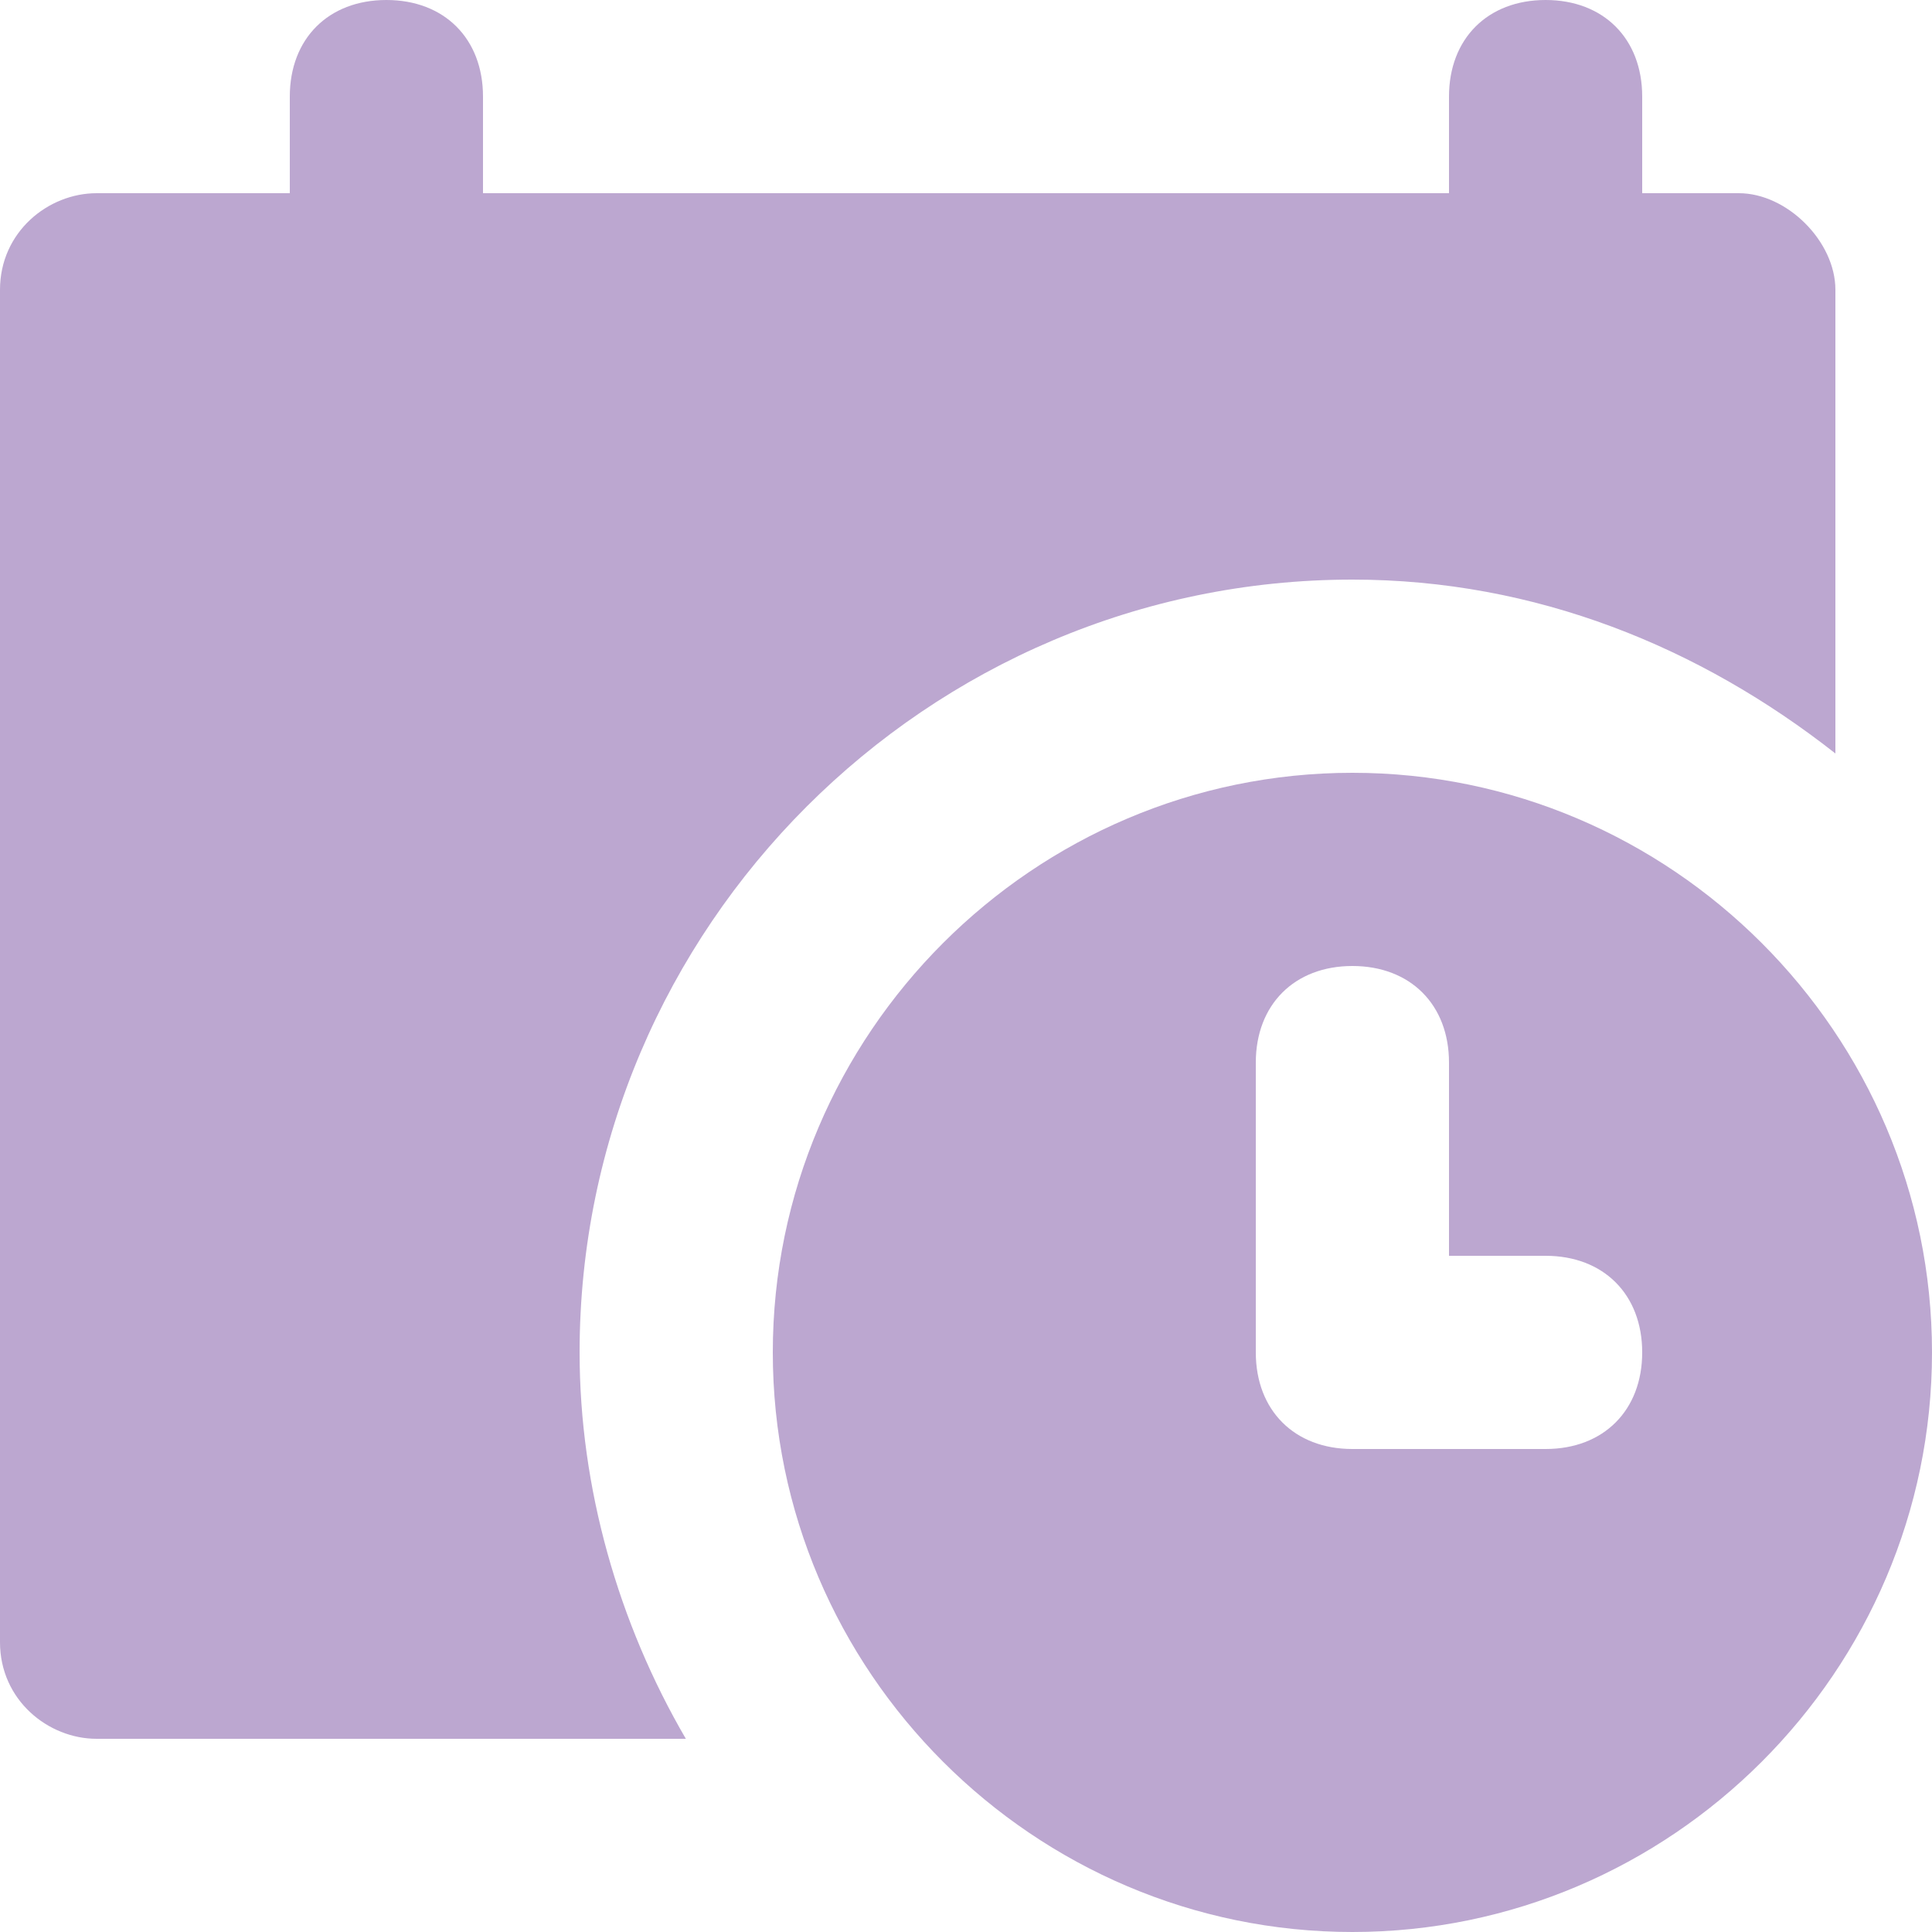
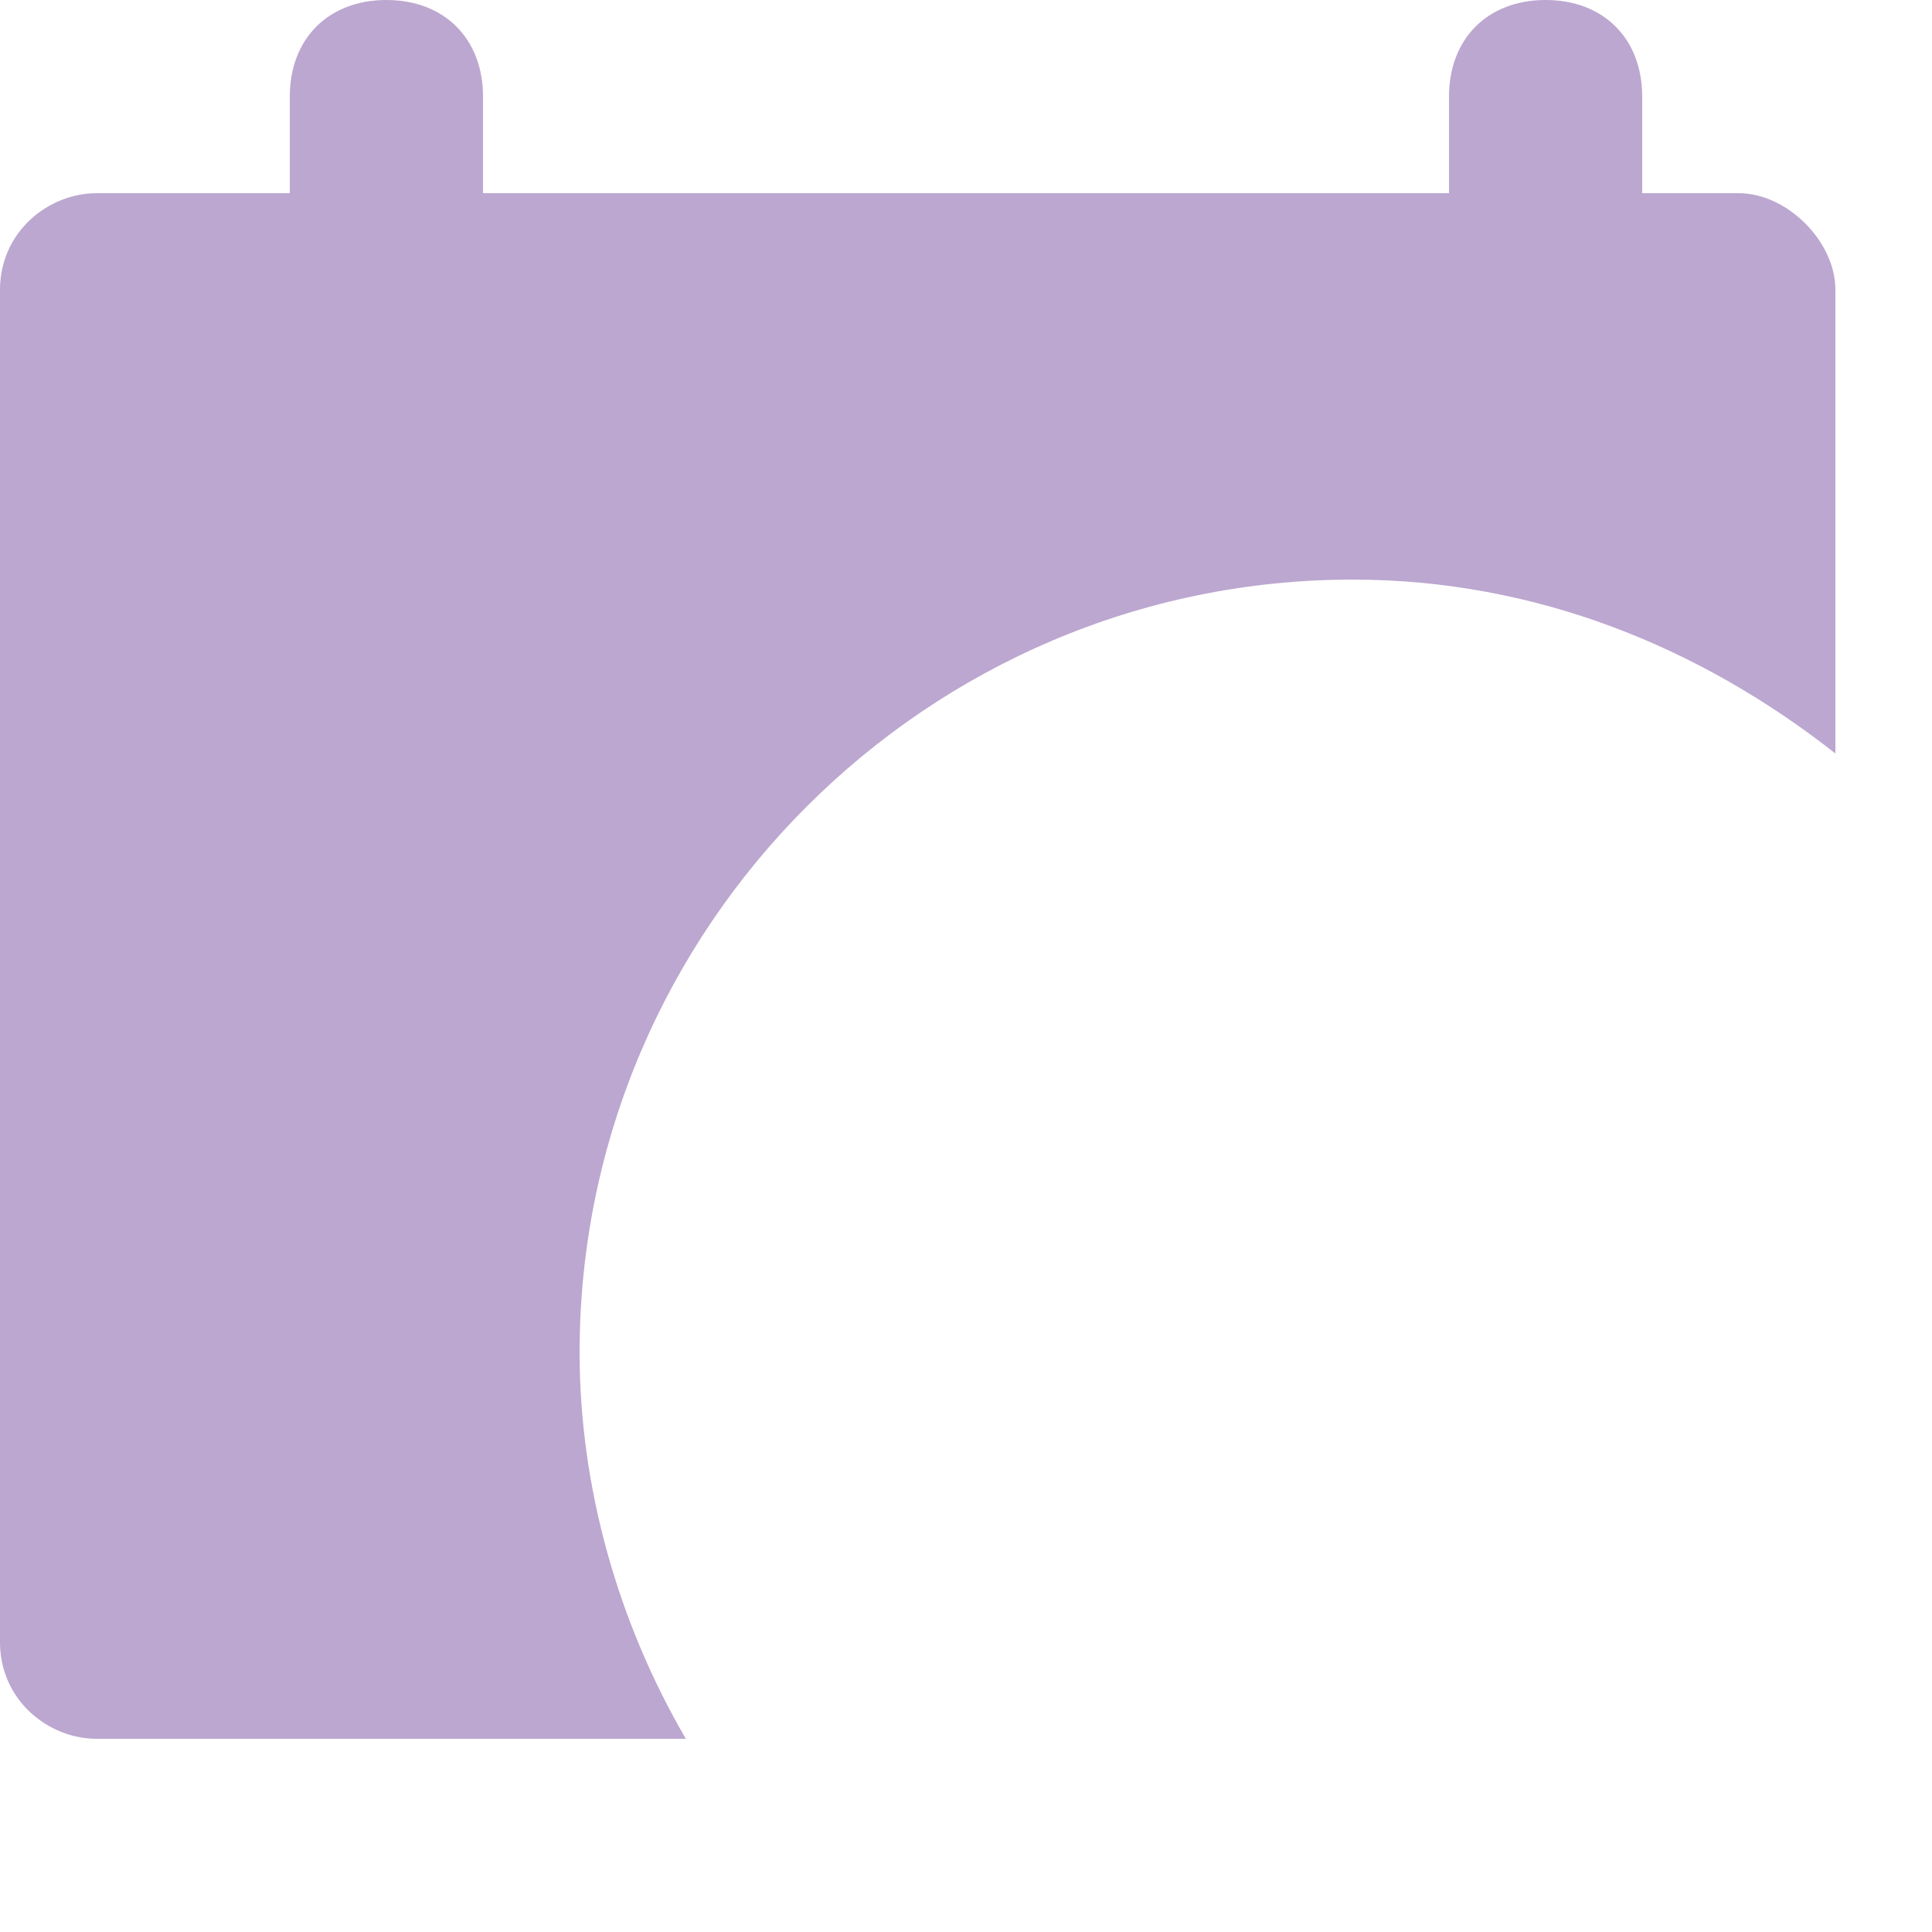
<svg xmlns="http://www.w3.org/2000/svg" width="30" height="30" viewBox="0 0 30 30" fill="none">
  <path d="M27 3H25.5V1.5C25.5 0.6 24.9 0 24 0C23.1 0 22.5 0.6 22.5 1.5V3H7.5V1.5C7.5 0.6 6.9 0 6 0C5.1 0 4.5 0.6 4.5 1.5V3H1.5C0.75 3 0 3.6 0 4.5V25.5C0 26.4 0.75 27 1.5 27H10.65C9.6 25.2 9 23.1 9 21C9 14.4 14.4 9 21 9C23.85 9 26.4 10.05 28.5 11.7V4.5C28.5 3.75 27.75 3 27 3Z" fill="#BCA7D0" />
-   <path d="M21 12C16.05 12 12 16.05 12 21C12 25.95 16.05 30 21 30C25.95 30 30 25.95 30 21C30 16.05 25.95 12 21 12ZM24 22.5H21C20.1 22.5 19.5 21.9 19.5 21V16.5C19.5 15.6 20.1 15 21 15C21.9 15 22.5 15.6 22.5 16.5V19.5H24C24.9 19.5 25.5 20.1 25.5 21C25.5 21.9 24.9 22.5 24 22.5Z" fill="#BCA7D0" />
</svg>